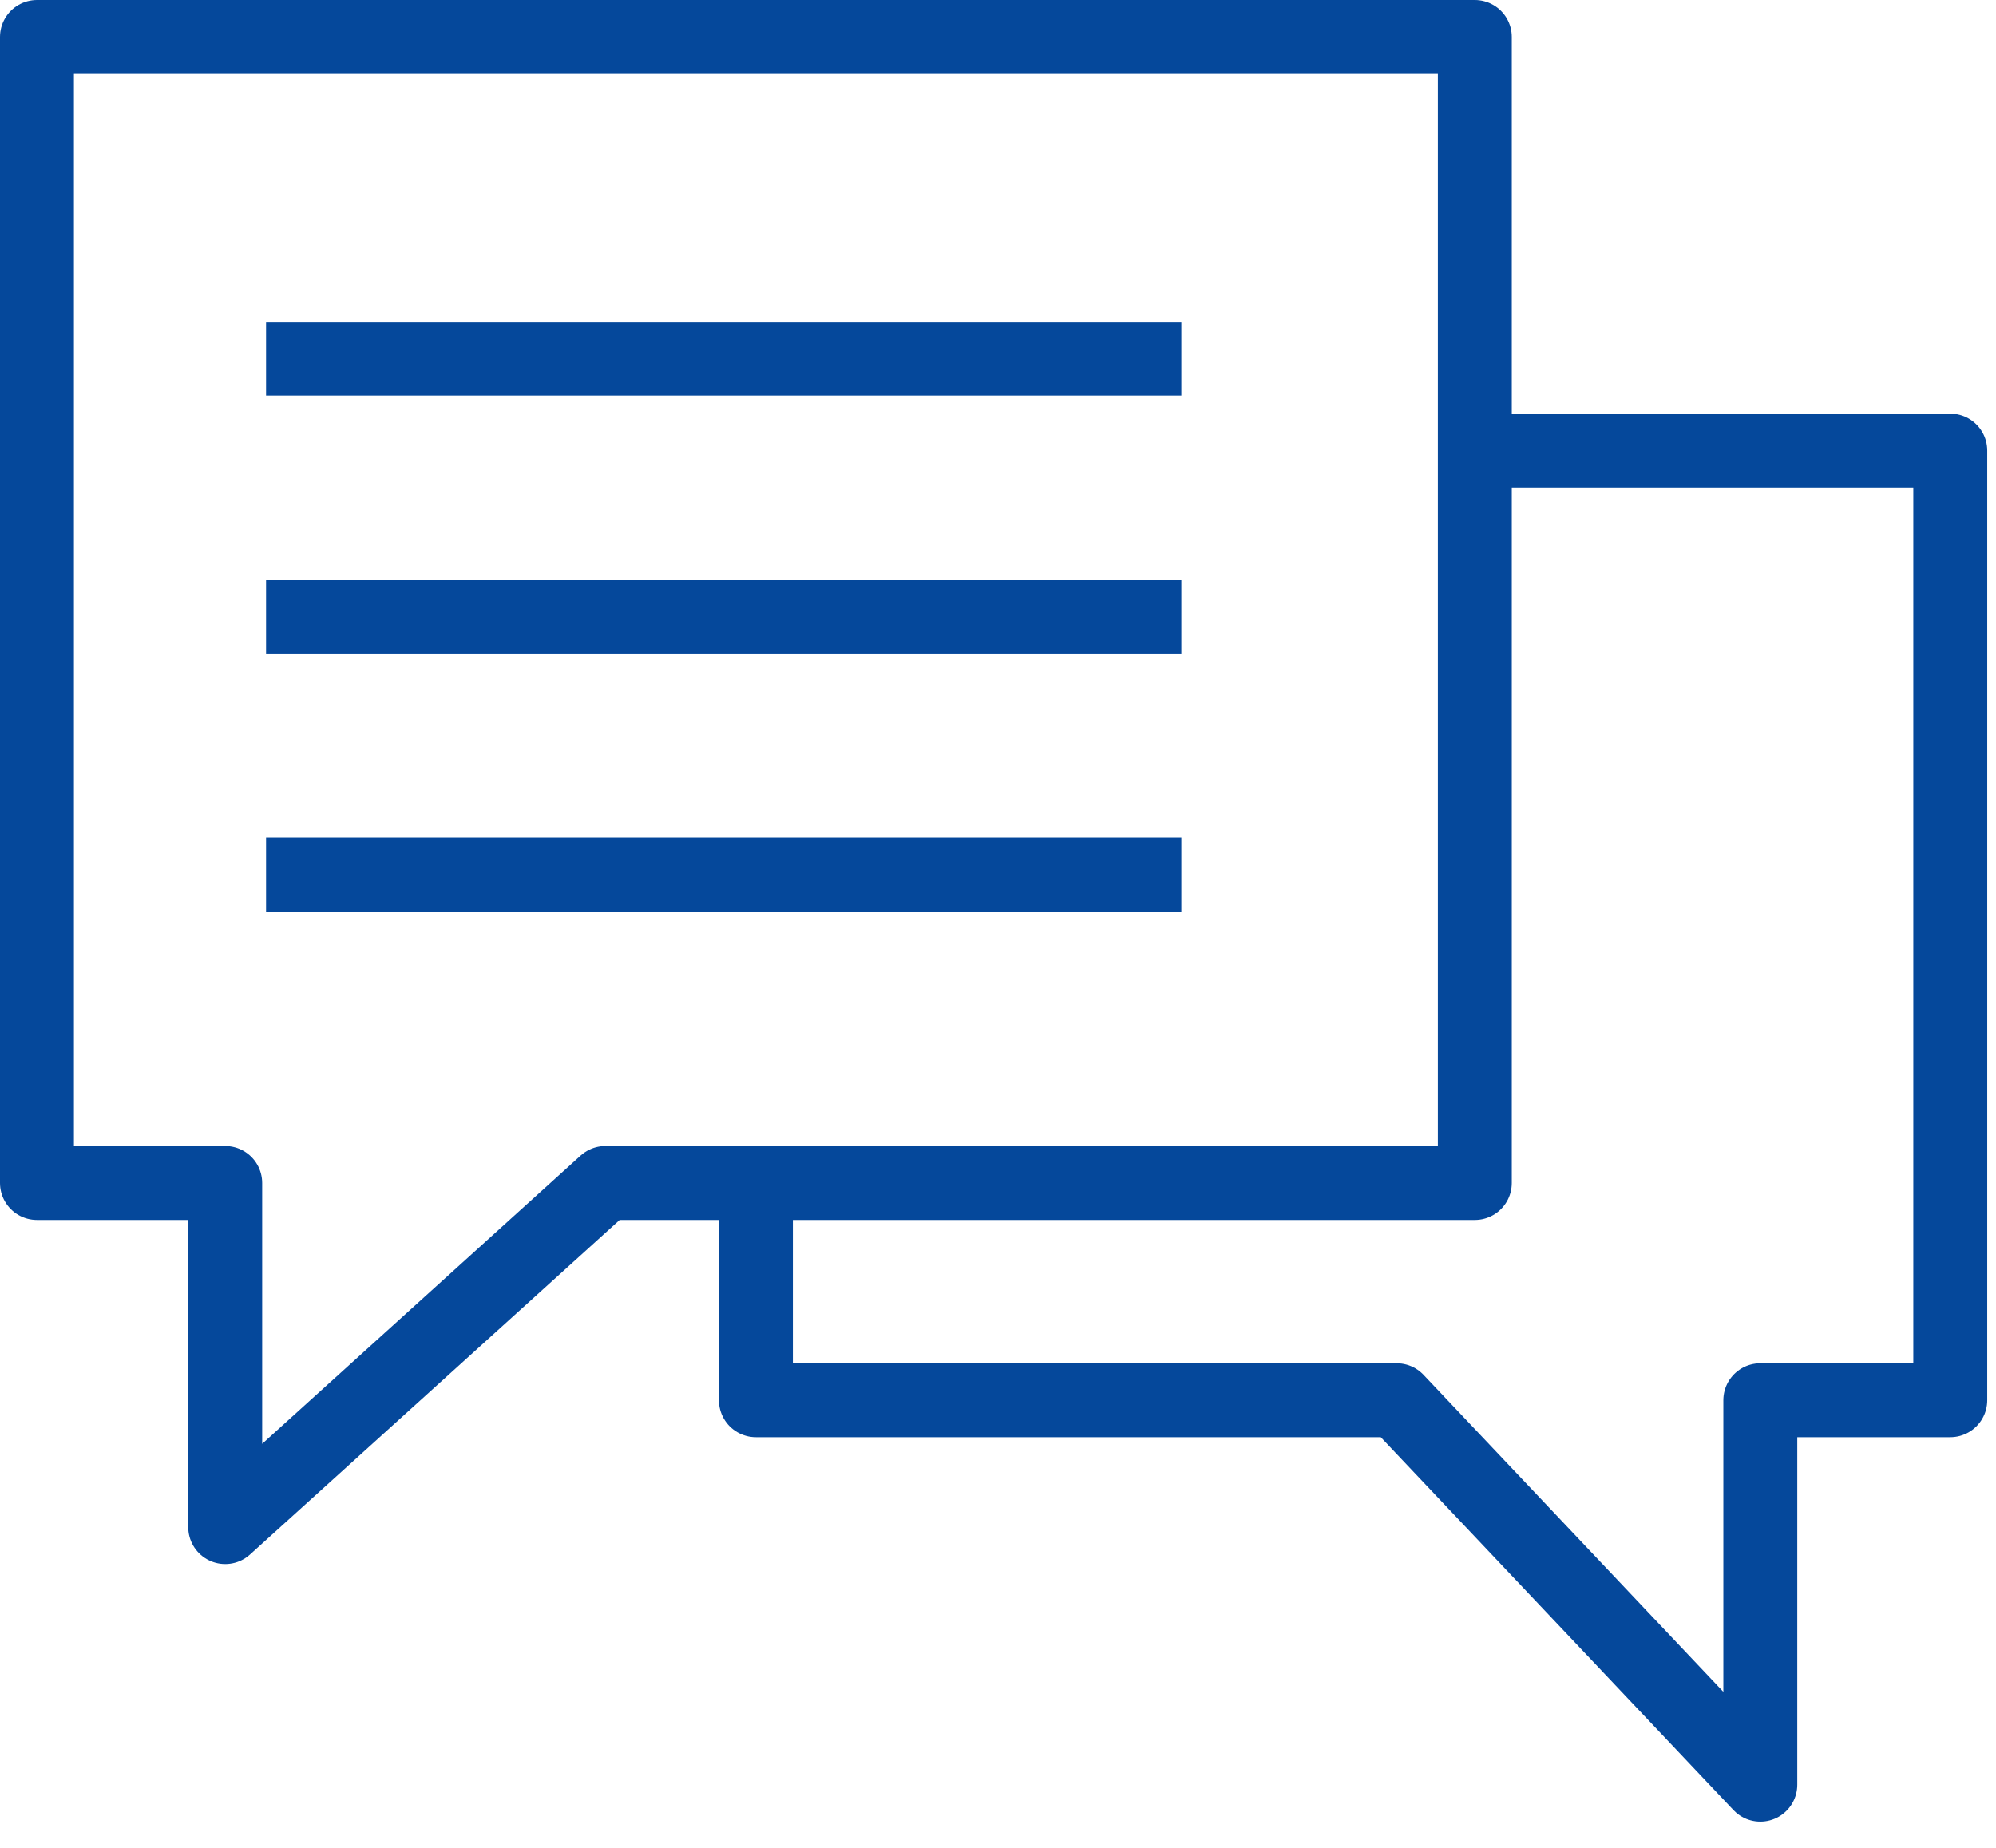
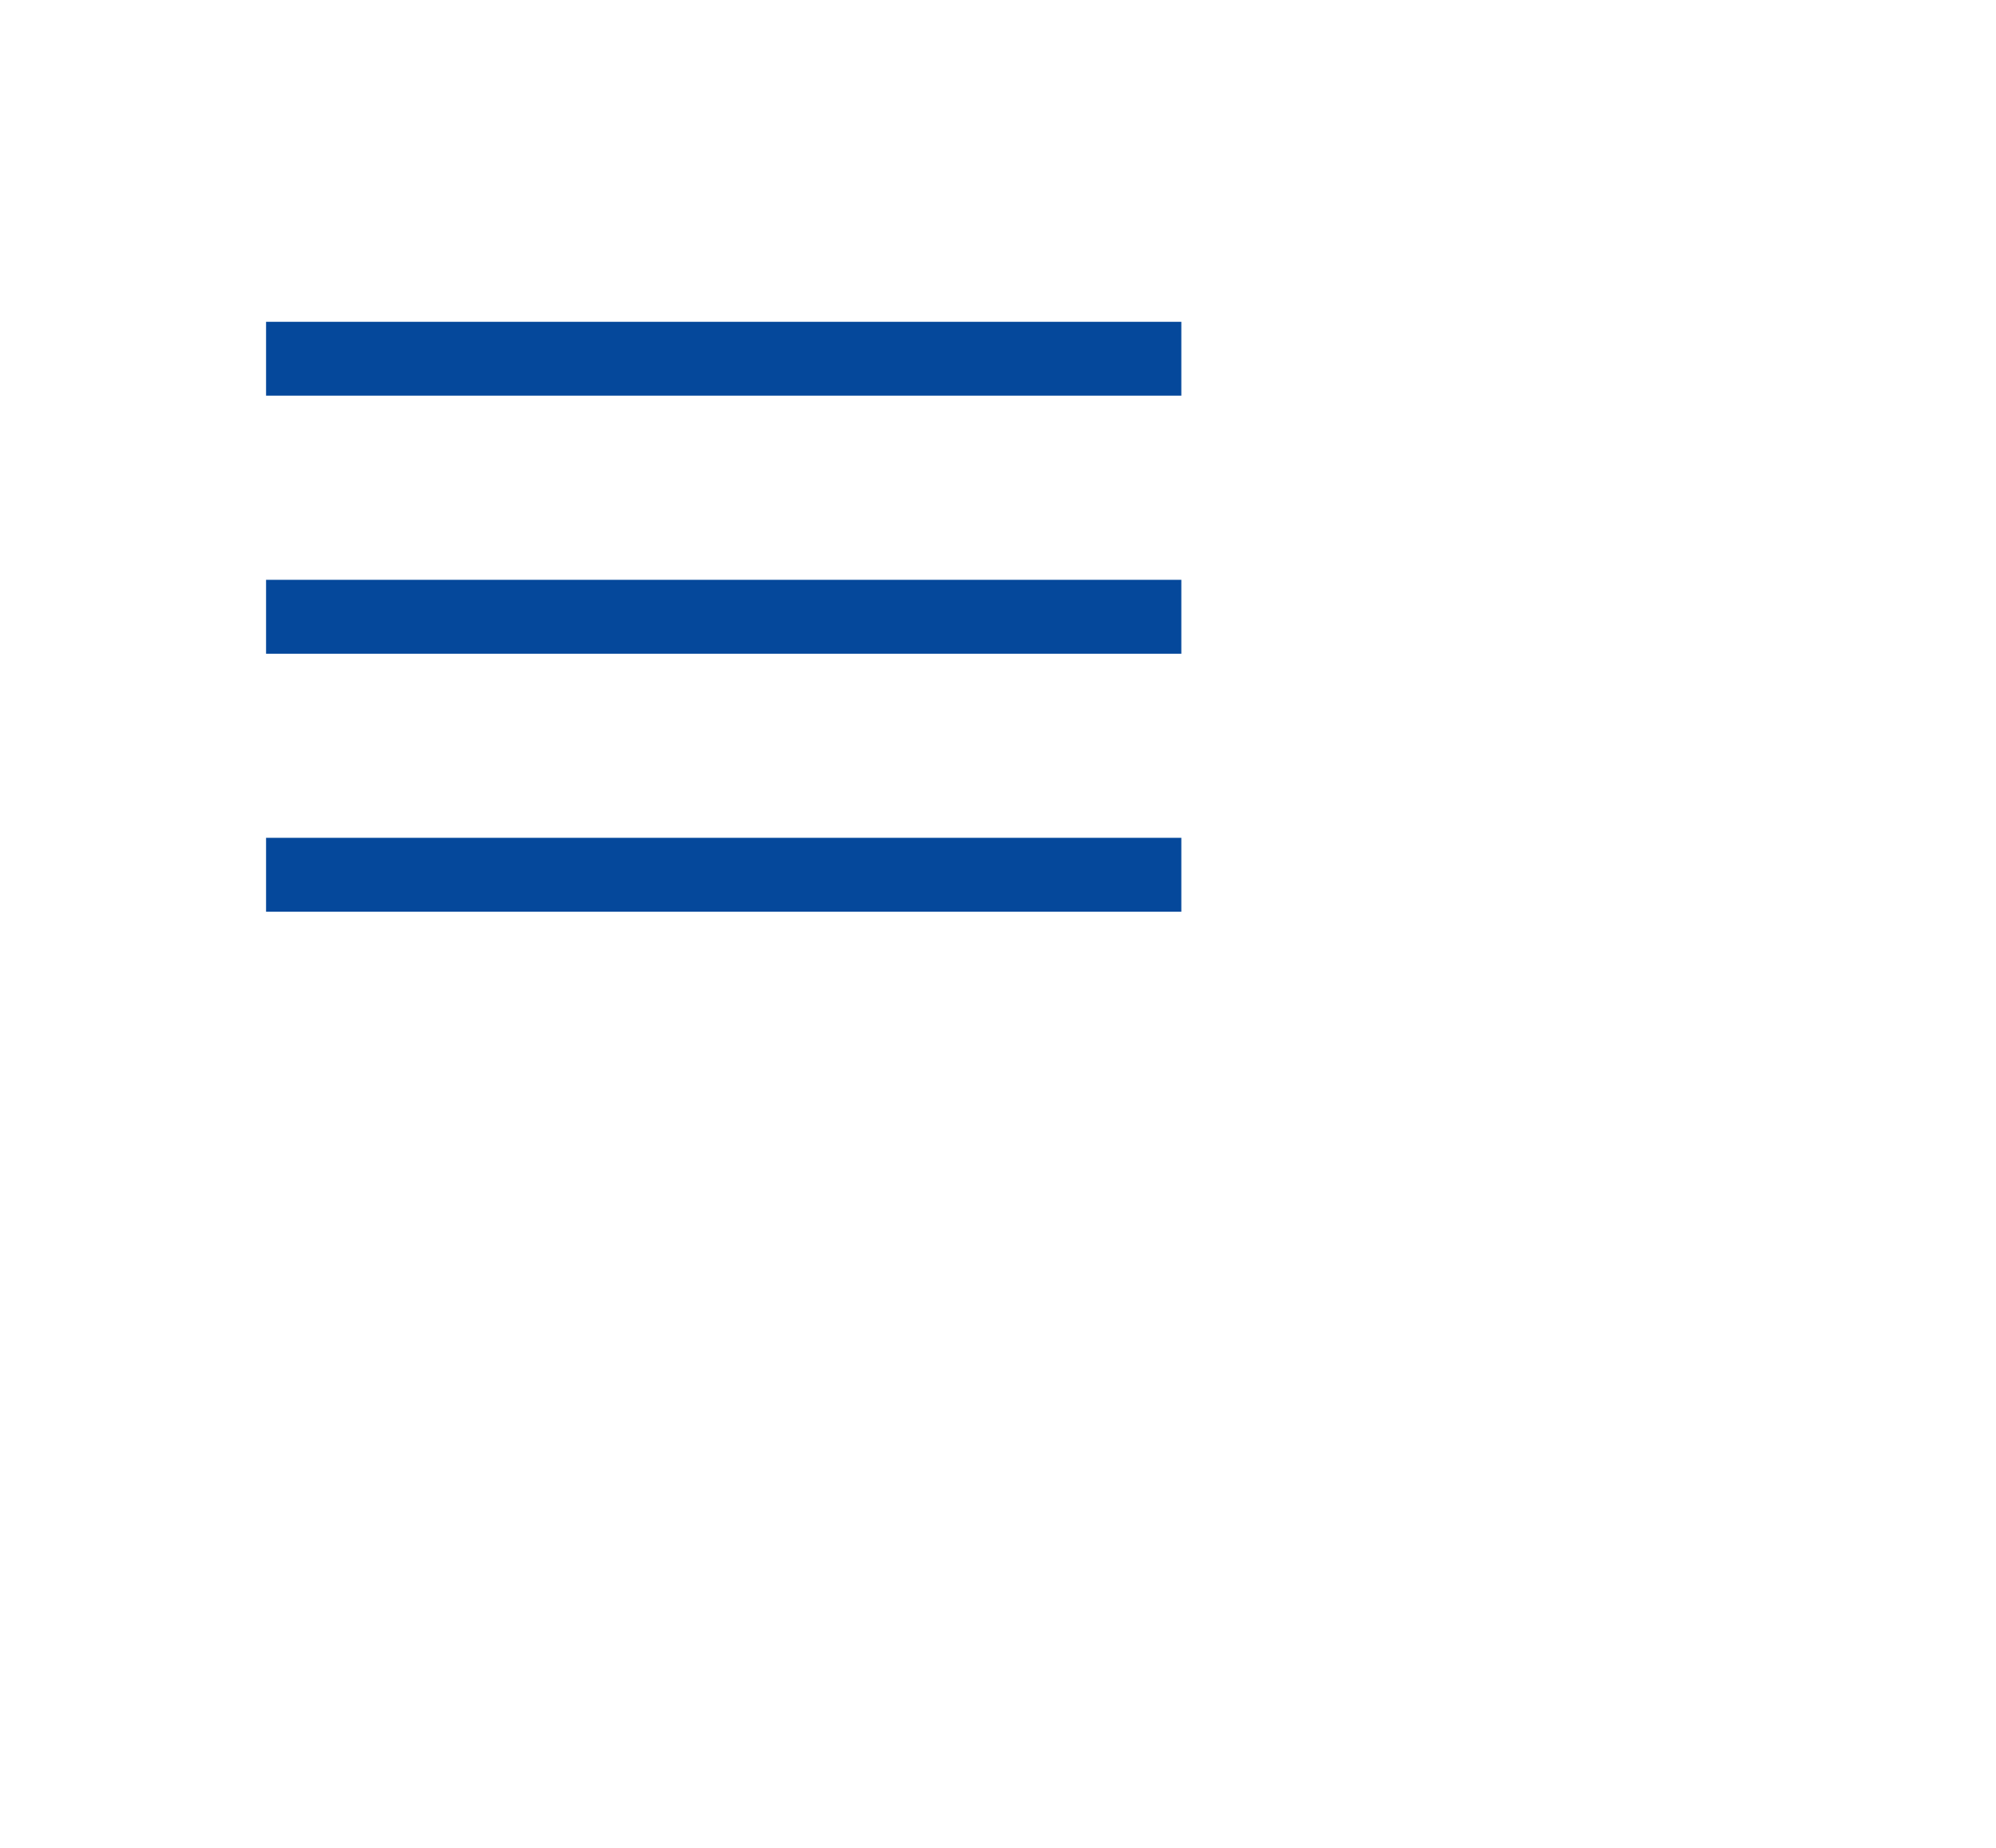
<svg xmlns="http://www.w3.org/2000/svg" width="54" height="50">
  <g stroke="#05489B" fill="none" fill-rule="evenodd">
-     <path stroke-width="2" stroke-linejoin="round" d="M6.093 32.01v9.311l10.286-9.311H39.9V1H1v31.01z" />
-     <path stroke-width="2" stroke-linejoin="round" d="M39.9 12.194h12.863v25.694h-5.139v10.403l-9.838-10.403H20.45v-5.802" />
    <path d="M7.698 9.207H31.46v1H7.698zm0 6.982H31.46v1H7.698zm0 6.981H31.46v1H7.698z" />
  </g>
</svg>